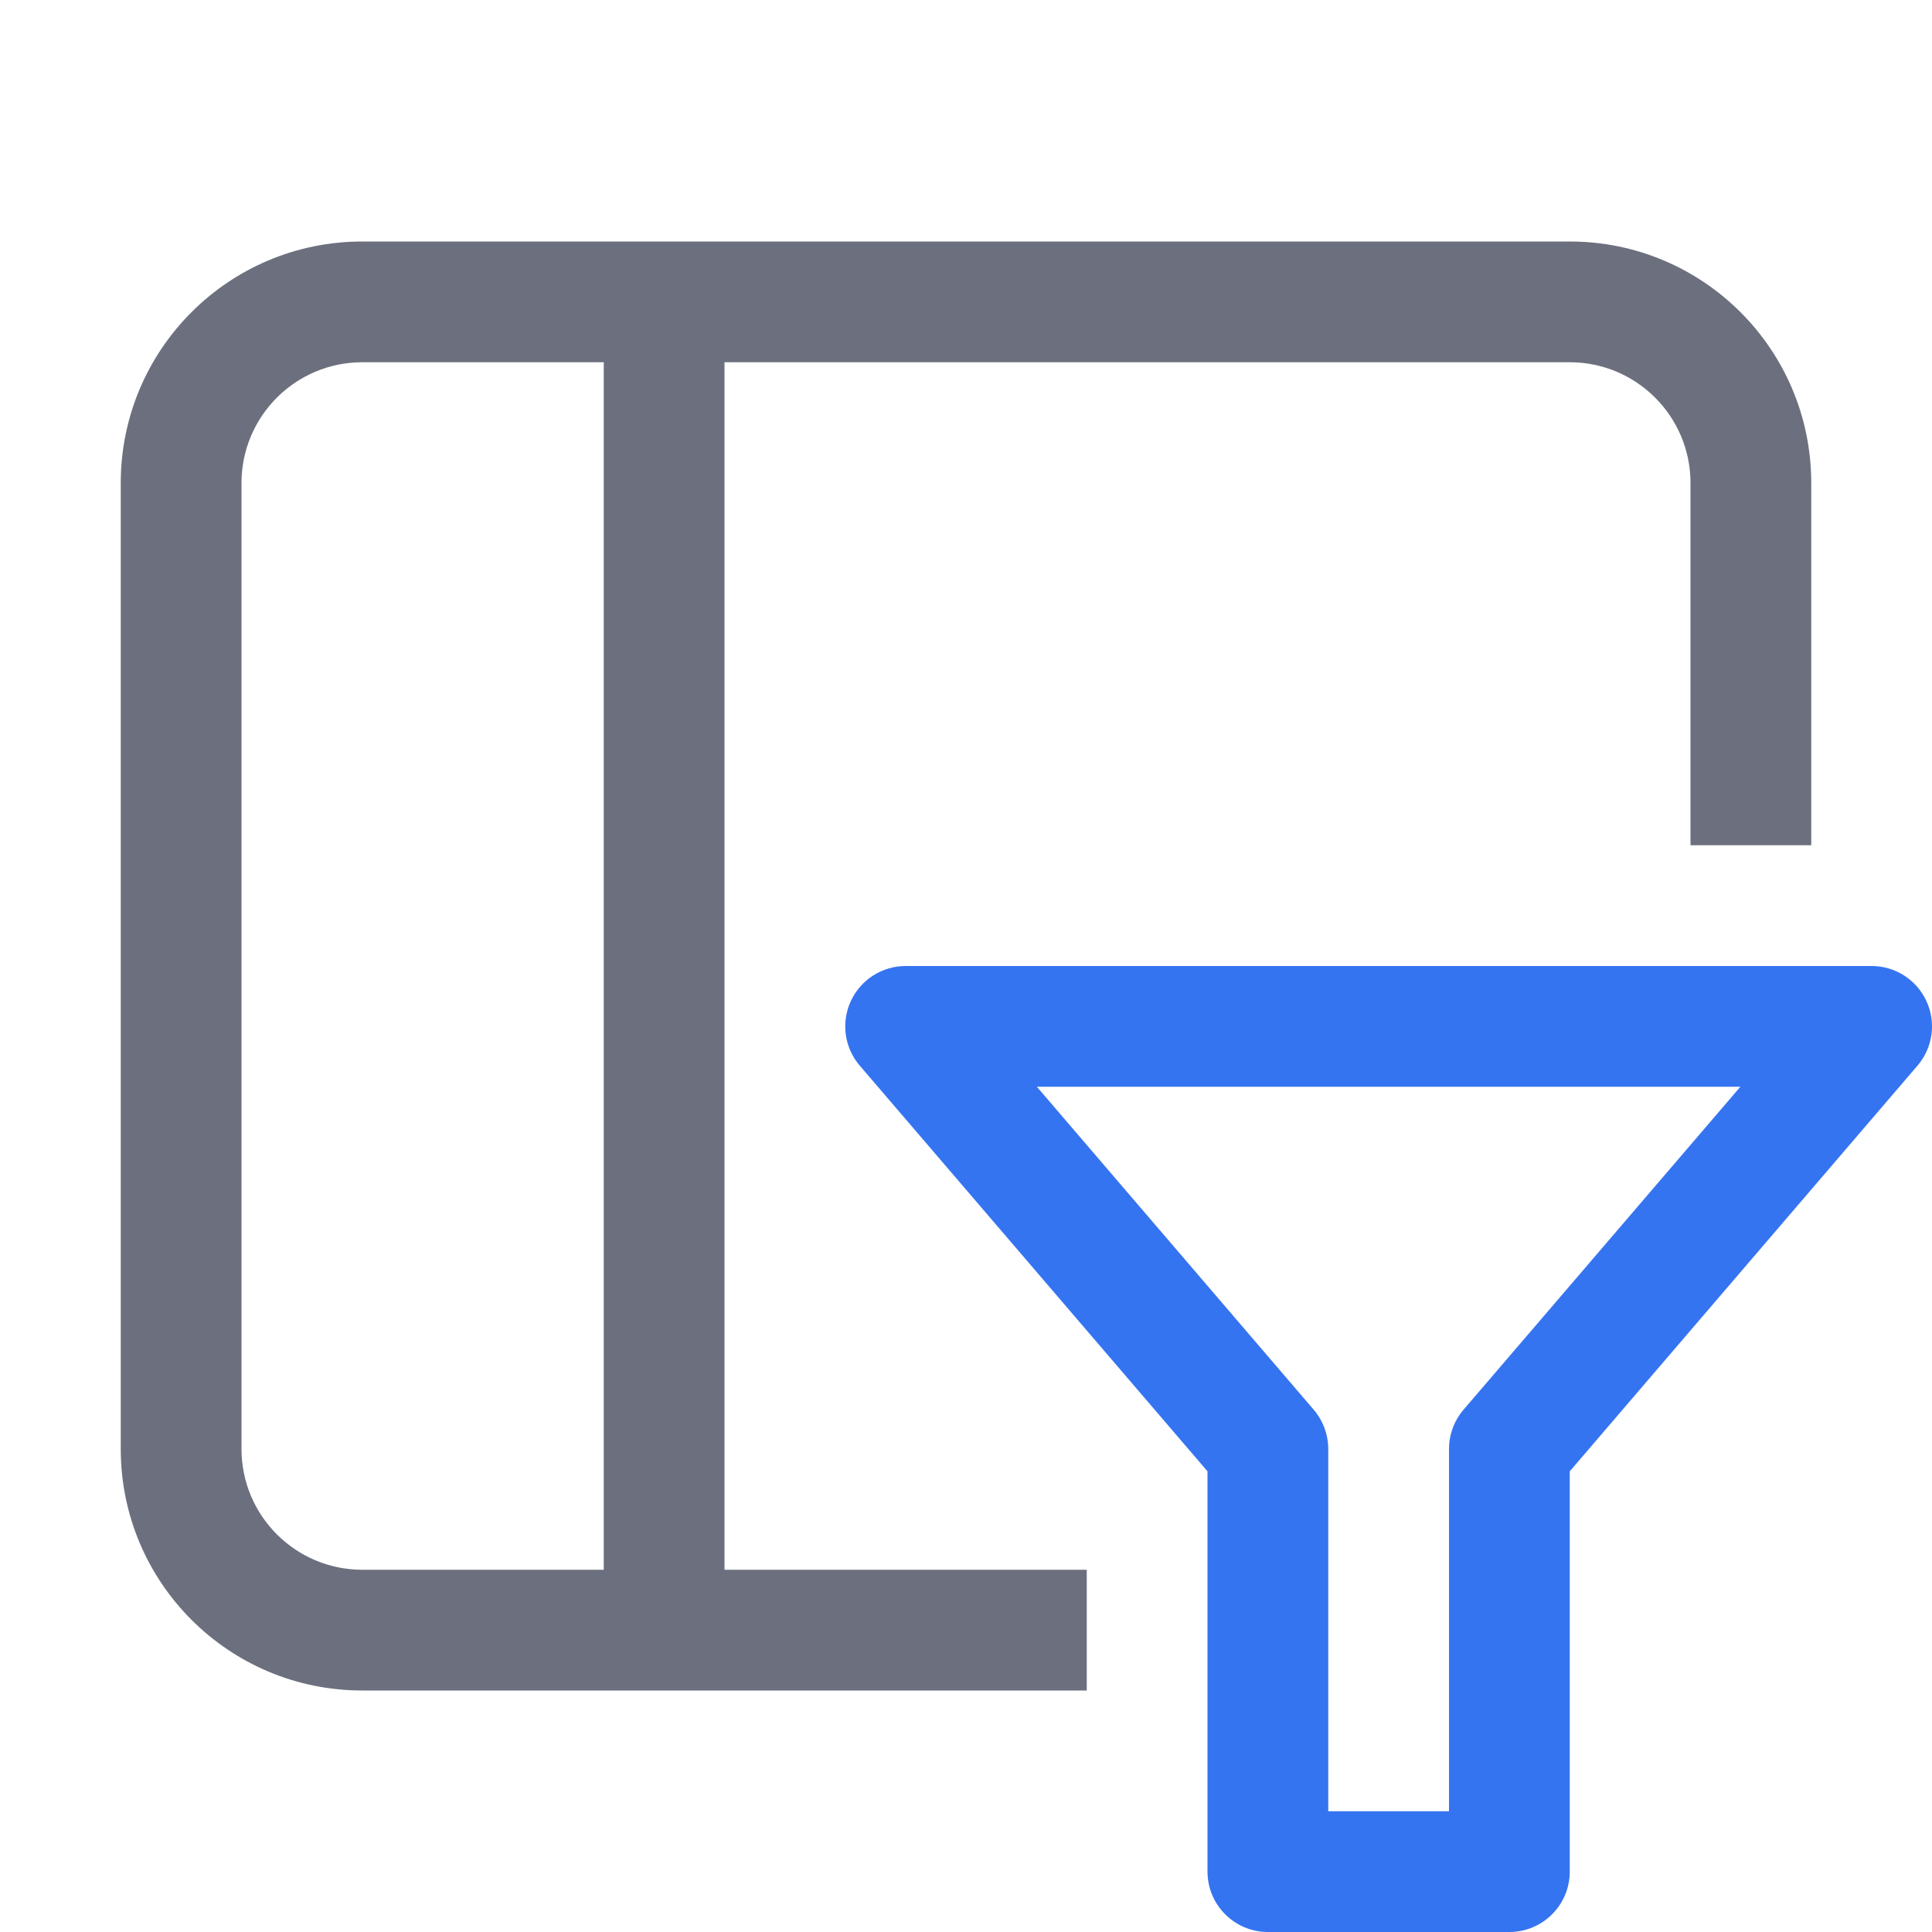
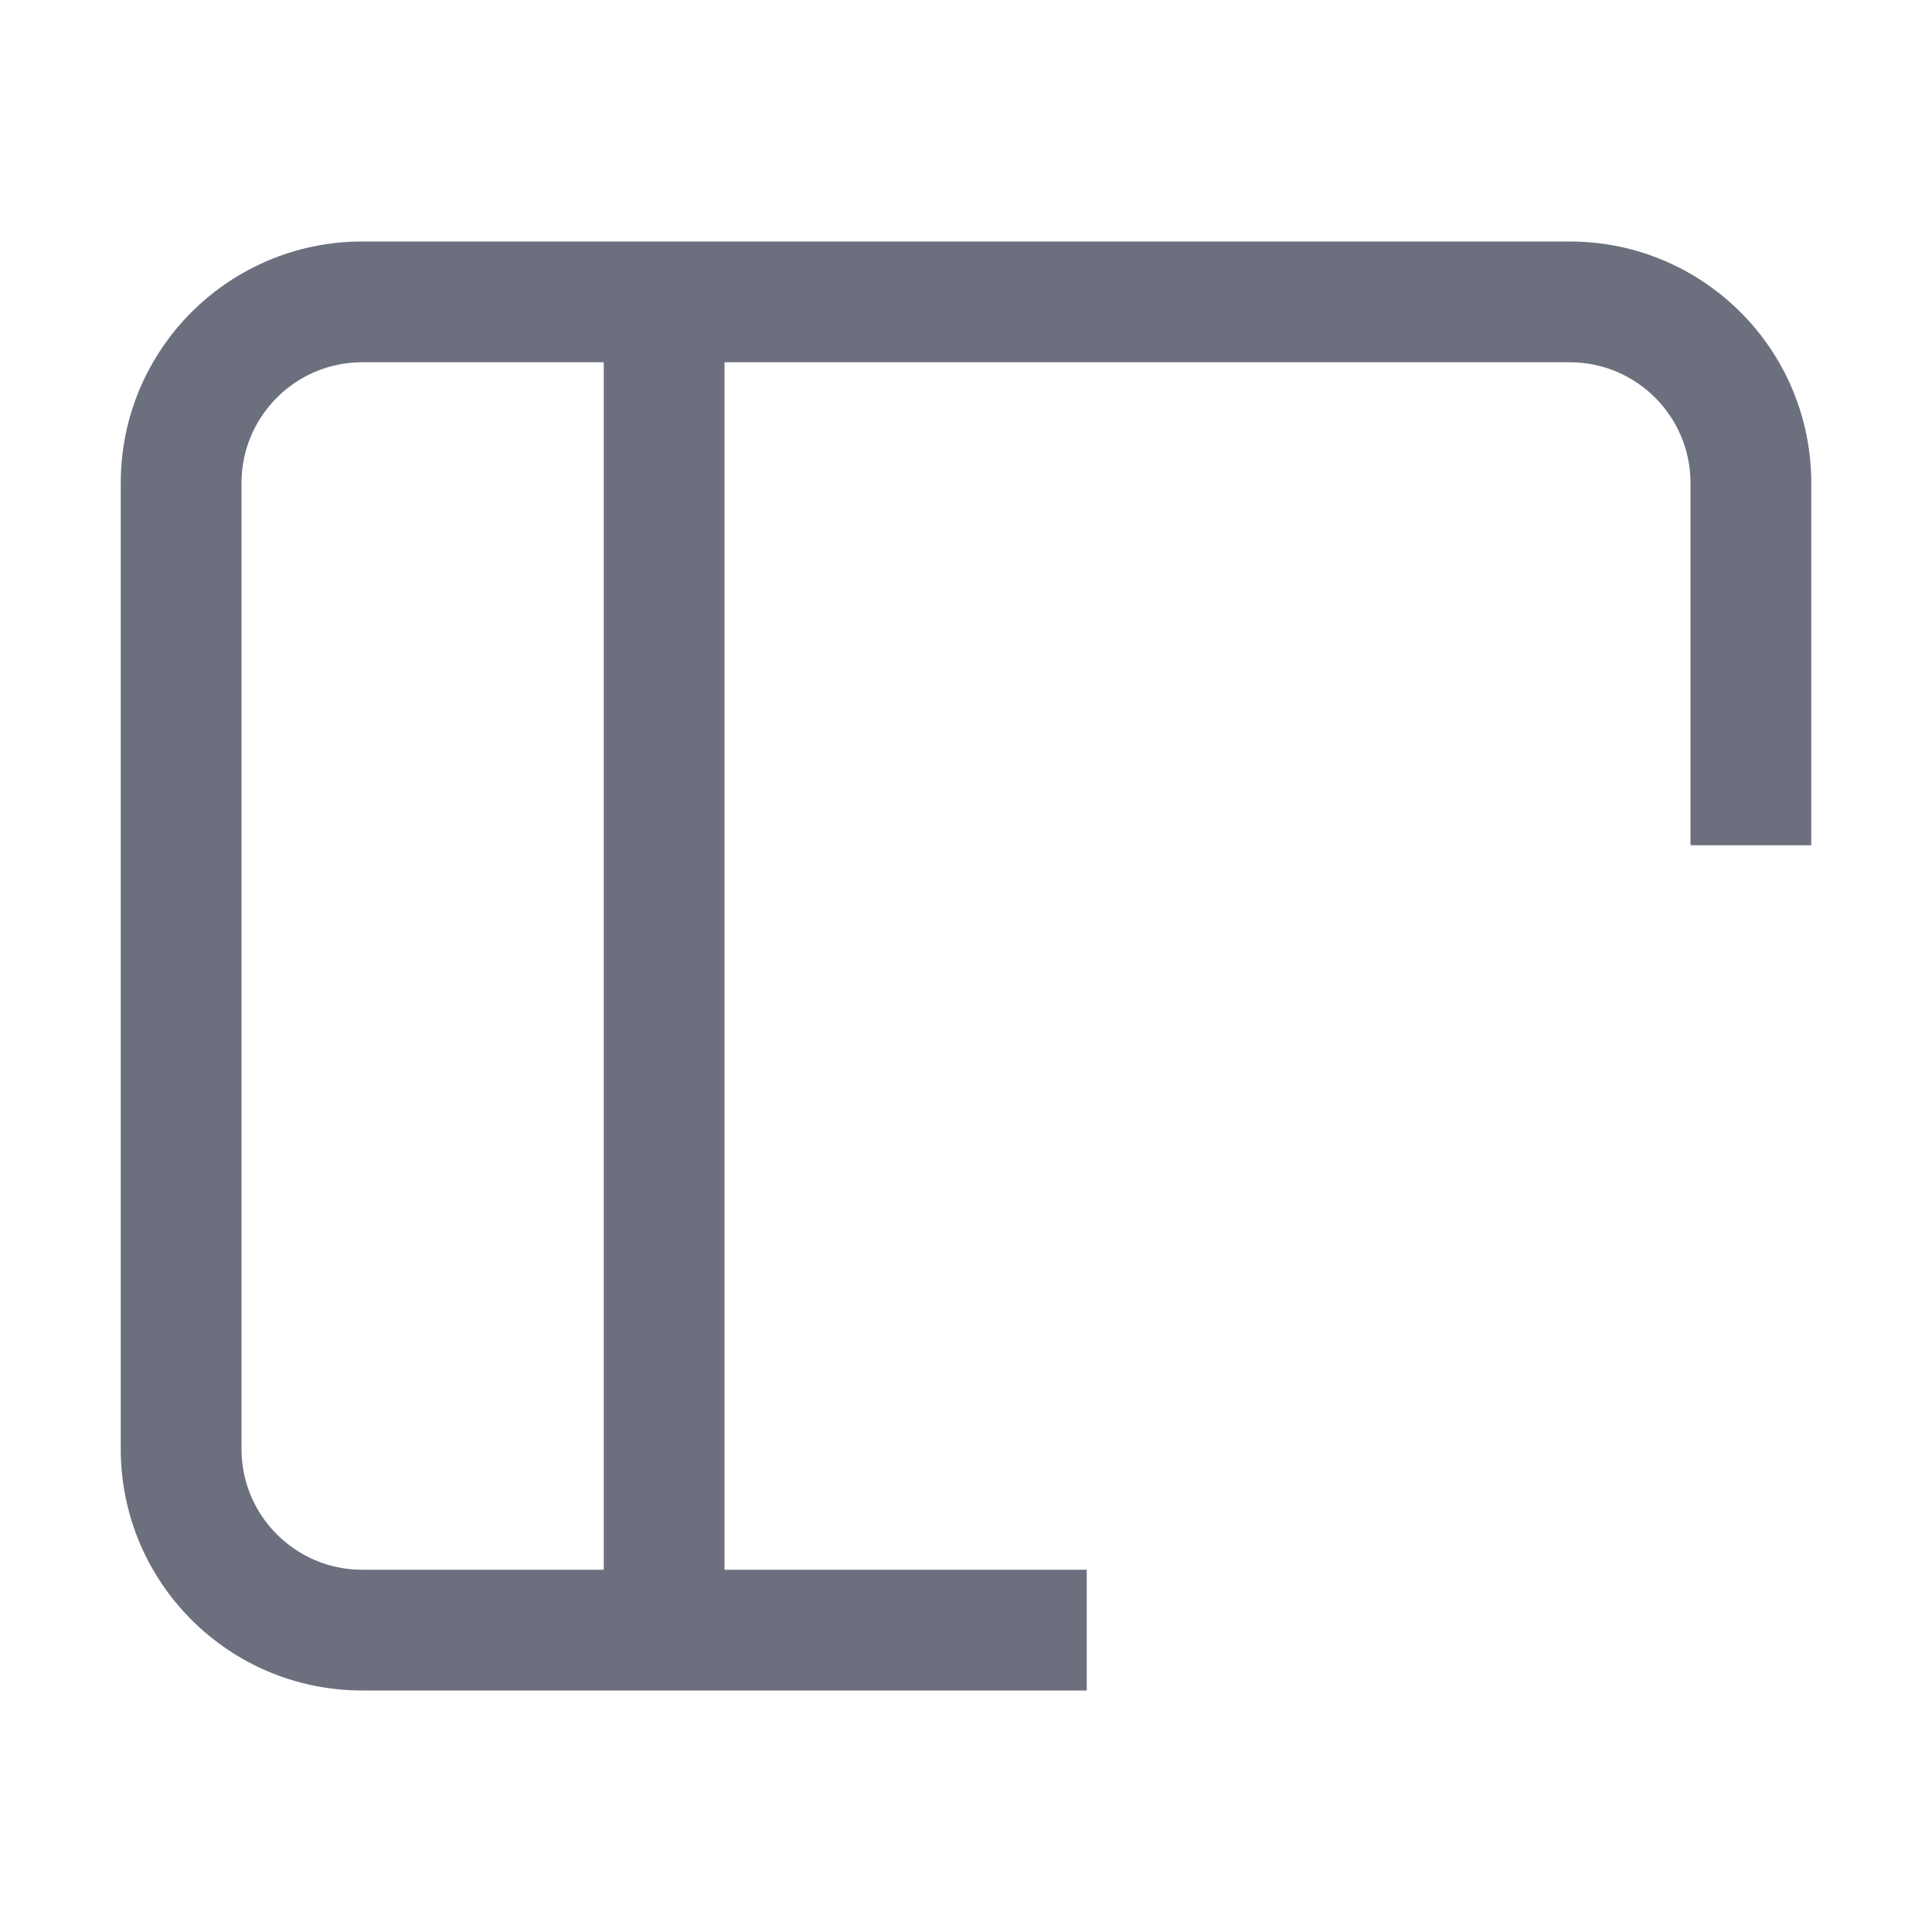
<svg xmlns="http://www.w3.org/2000/svg" width="16" height="16" viewBox="0 0 16 16" fill="none">
-   <path fill-rule="evenodd" clip-rule="evenodd" d="M7.046 8.291C7.127 8.114 7.305 8 7.5 8H15.5C15.695 8 15.873 8.114 15.954 8.291C16.036 8.468 16.007 8.677 15.88 8.825L13 12.185V15.5C13 15.776 12.776 16 12.5 16H10.5C10.224 16 10 15.776 10 15.5V12.185L7.12 8.825C6.993 8.677 6.964 8.468 7.046 8.291ZM8.587 9L10.88 11.675C10.957 11.765 11 11.881 11 12V15H12V12C12 11.881 12.043 11.765 12.12 11.675L14.413 9H8.587Z" fill="#3574F0" />
  <path fill-rule="evenodd" clip-rule="evenodd" d="M3 2C1.895 2 1 2.895 1 4V12C1 13.105 1.895 14 3 14H9V13H6V3H13C13.552 3 14 3.448 14 4V7H15V4C15 2.895 14.105 2 13 2H3ZM5 3H3C2.448 3 2 3.448 2 4V12C2 12.552 2.448 13 3 13H5V3Z" fill="#6C707E" />
</svg>